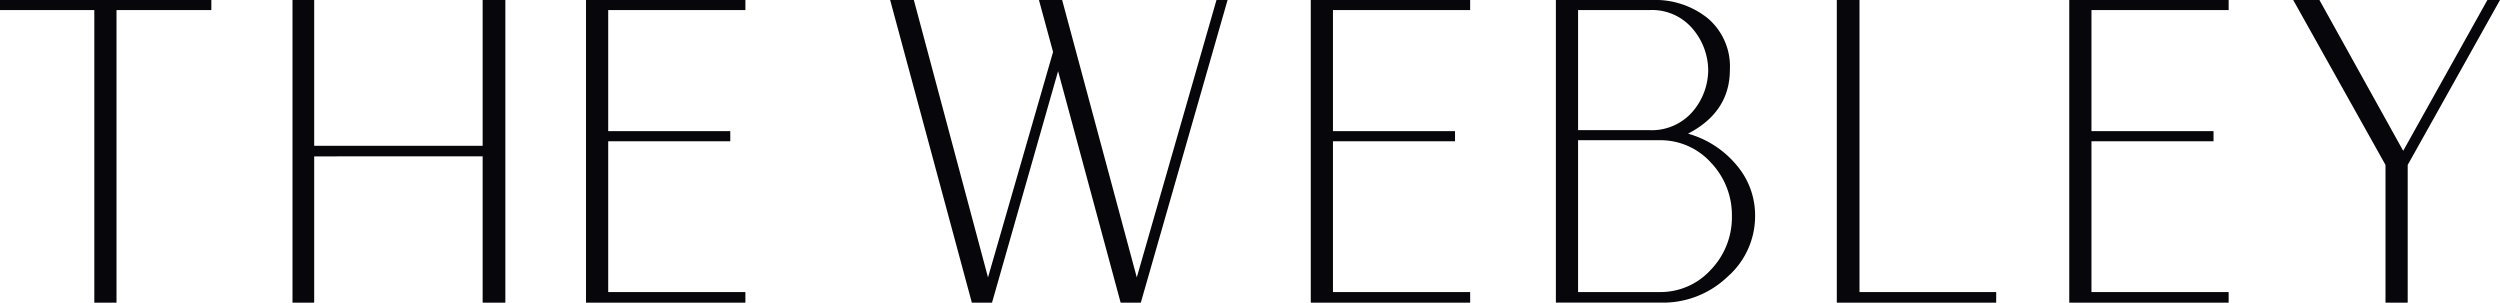
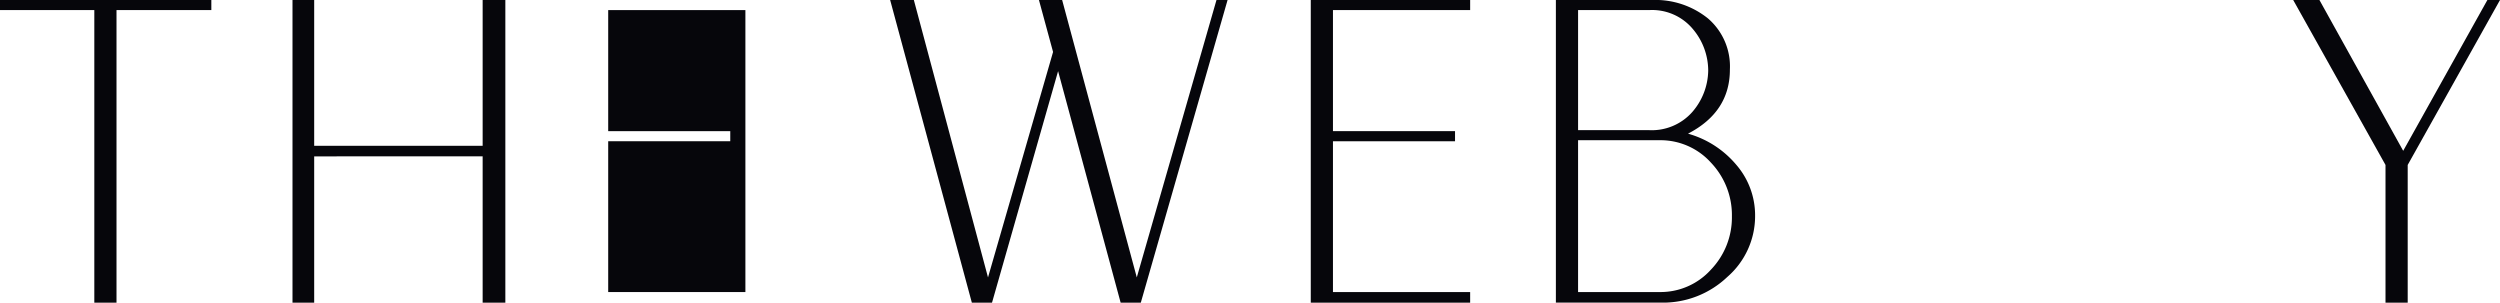
<svg xmlns="http://www.w3.org/2000/svg" width="350.368" height="42.414" viewBox="0 0 350.368 42.414">
  <defs>
    <clipPath id="clip-path">
      <path id="Path_234" data-name="Path 234" d="M0,8.406H350.368V-34.007H0Z" transform="translate(0 34.007)" fill="none" />
    </clipPath>
  </defs>
  <g id="Group_213" data-name="Group 213" transform="translate(0 34.007)">
    <g id="Group_203" data-name="Group 203" transform="translate(0 -34.006)">
      <path id="Path_228" data-name="Path 228" d="M0,0V1.414H13.218v41h3.11v-41h13.29V0Z" fill="#06060b" />
    </g>
    <g id="Group_204" data-name="Group 204" transform="translate(40.992 -34.006)">
      <path id="Path_229" data-name="Path 229" d="M5.282,0V20.429h-23.61V0h-3.039V42.413h3.039v-20.5H5.282v20.5H8.463V0Z" transform="translate(21.368)" fill="#06060b" />
    </g>
    <g id="Group_205" data-name="Group 205" transform="translate(82.128 -34.006)">
-       <path id="Path_230" data-name="Path 230" d="M0,0V42.413H22.337V40.929H3.11V19.793H20.217V18.38H3.11V1.414H22.337V0Z" fill="#06060b" />
+       <path id="Path_230" data-name="Path 230" d="M0,0H22.337V40.929H3.11V19.793H20.217V18.38H3.11V1.414H22.337V0Z" fill="#06060b" />
    </g>
    <g id="Group_206" data-name="Group 206" transform="translate(124.752 -34.006)">
      <path id="Path_231" data-name="Path 231" d="M9.064,0-2.105,38.877-12.567,0h-3.251l1.979,7.28-9.118,31.6L-33.349,0h-3.322l11.45,42.413h2.827l9.26-32.447,8.766,32.447h2.827L10.618,0Z" transform="translate(36.671)" fill="#06060b" />
    </g>
    <g id="Group_207" data-name="Group 207" transform="translate(183.701 -34.006)">
      <path id="Path_232" data-name="Path 232" d="M0,0V42.413H22.337V40.929H3.11V19.793H20.217V18.38H3.11V1.414H22.337V0Z" fill="#06060b" />
    </g>
    <g id="Group_209" data-name="Group 209" transform="translate(0 -34.007)" clip-path="url(#clip-path)">
      <g id="Group_208" data-name="Group 208" transform="translate(218.052 0)">
        <path id="Path_233" data-name="Path 233" d="M3.67,3.713A13.641,13.641,0,0,1,10.421,8.06a10.824,10.824,0,0,1,2.65,7.175,11.286,11.286,0,0,1-3.887,8.552A13.062,13.062,0,0,1-.005,27.393H-14.849V-15.02h13.5a11.747,11.747,0,0,1,7.811,2.58A8.861,8.861,0,0,1,9.538-5.265q0,5.938-5.868,8.977M-1.772-13.606h-9.966V3.218h9.9A7.575,7.575,0,0,0,4.272.673,9.039,9.039,0,0,0,6.5-5.124a9.032,9.032,0,0,0-2.156-5.832,7.437,7.437,0,0,0-6.114-2.65M-.359,25.909a9.516,9.516,0,0,0,7.246-3.145A10.567,10.567,0,0,0,9.82,15.305,10.656,10.656,0,0,0,6.887,7.777,9.516,9.516,0,0,0-.359,4.632H-11.739V25.909Z" transform="translate(14.849 15.02)" fill="#06060b" />
      </g>
    </g>
    <g id="Group_210" data-name="Group 210" transform="translate(257.423 -34.006)">
-       <path id="Path_235" data-name="Path 235" d="M0,0V42.413H22.337V40.929H3.18V0Z" fill="#06060b" />
-     </g>
+       </g>
    <g id="Group_211" data-name="Group 211" transform="translate(290.002 -34.006)">
-       <path id="Path_236" data-name="Path 236" d="M0,0V42.413H22.337V40.929H3.11V19.793H20.217V18.38H3.11V1.414H22.337V0Z" fill="#06060b" />
-     </g>
+       </g>
    <g id="Group_212" data-name="Group 212" transform="translate(321.386 -34.006)">
      <path id="Path_237" data-name="Path 237" d="M5.394,0l-11.8,21.136L-18.146,0h-3.675L-8.885,23.115v19.3h3.11v-19.3L7.161,0Z" transform="translate(21.821)" fill="#06060b" />
    </g>
  </g>
</svg>